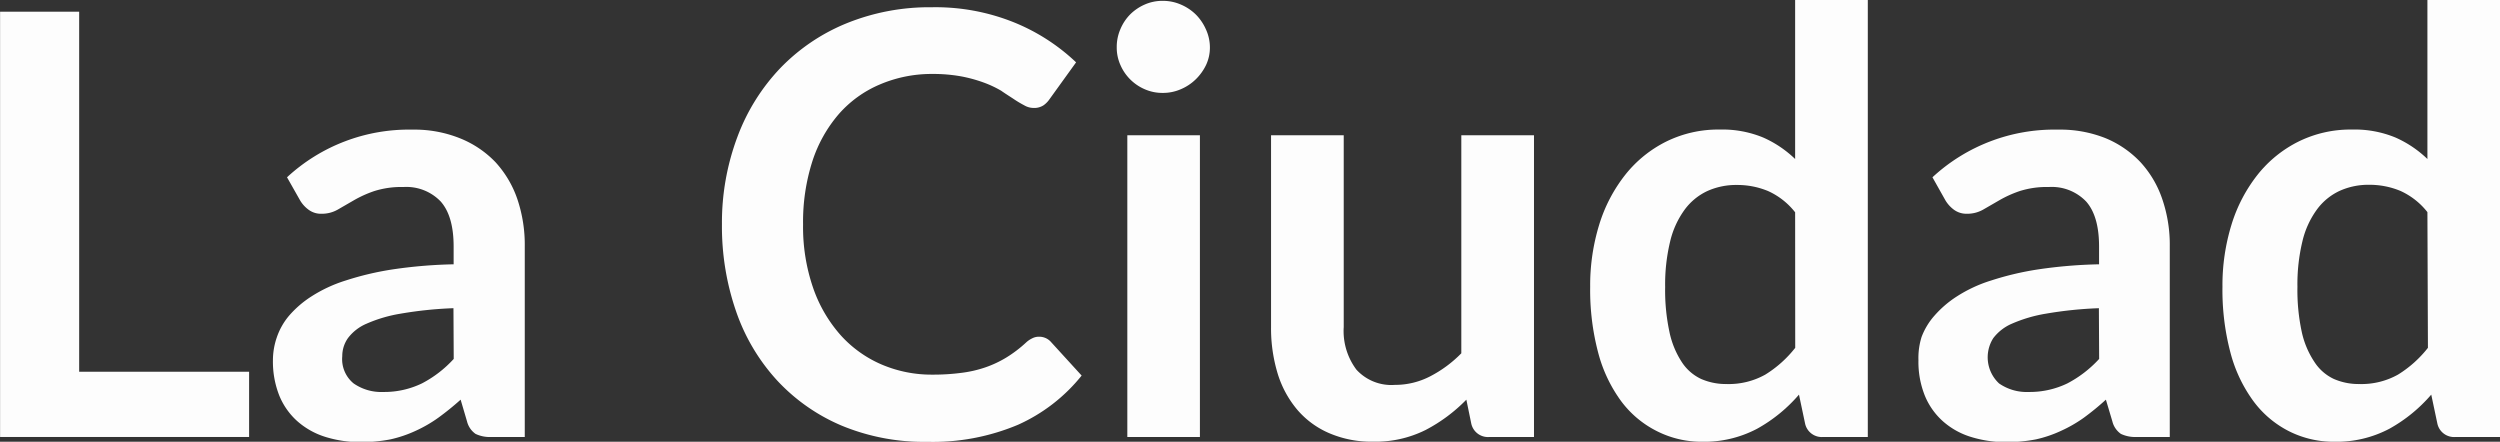
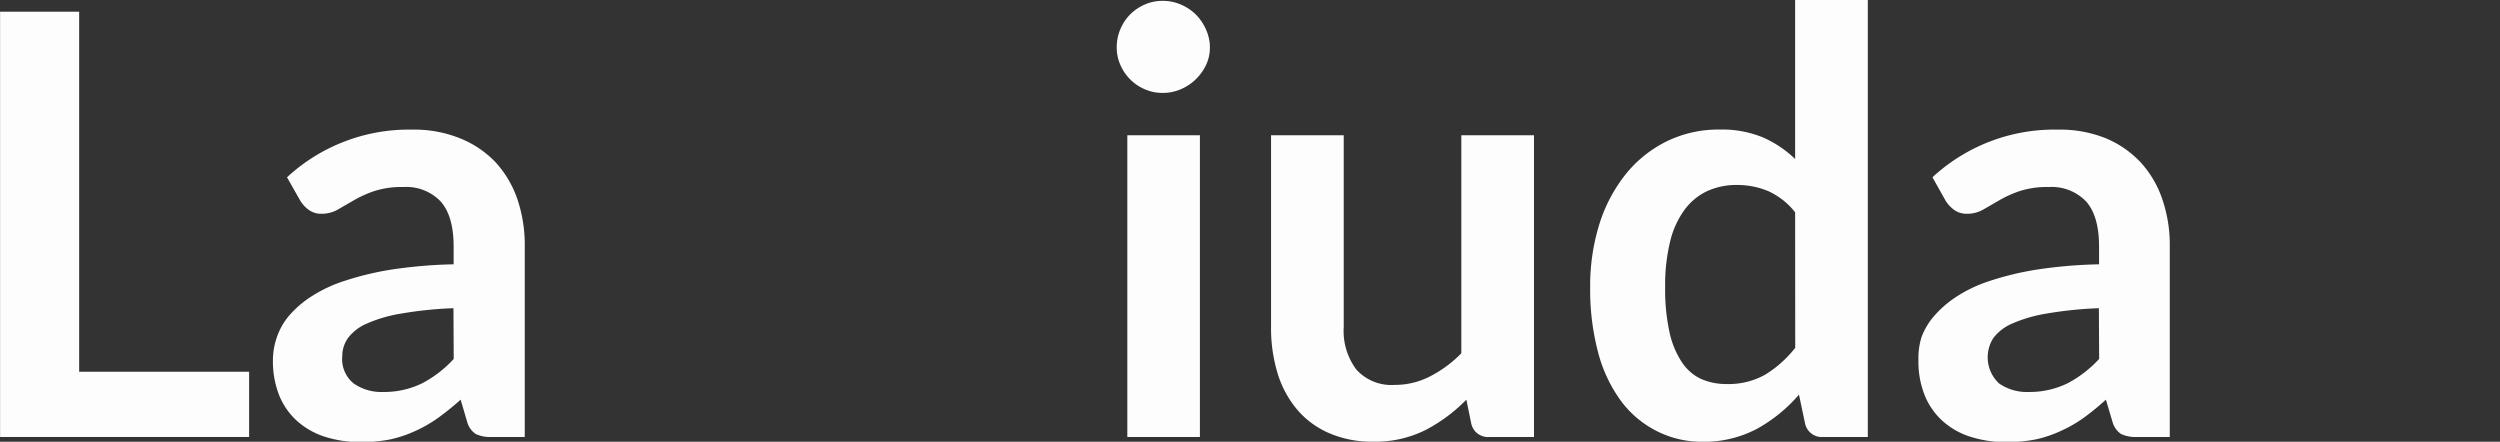
<svg xmlns="http://www.w3.org/2000/svg" id="Layer_1" data-name="Layer 1" viewBox="0 0 292.75 51.73">
  <rect x="0" y="0" width="292.75" height="51.73" fill="#333333" stroke="none" />
  <defs>
    <style>.cls-1{fill:#fdfdfd;}</style>
  </defs>
  <path class="cls-1" d="M35.16,46.55v7.64H6V4.39h9.26V46.55Z" transform="translate(-5.99 -3.02)" />
  <path class="cls-1" d="M39.6,23.78A21,21,0,0,1,54.27,18.2a14.3,14.3,0,0,1,5.55,1A11.85,11.85,0,0,1,64,22a12.27,12.27,0,0,1,2.57,4.33,16.71,16.71,0,0,1,.87,5.51V54.19H63.54a3.88,3.88,0,0,1-1.86-.36,2.53,2.53,0,0,1-1-1.46l-.75-2.55a32.55,32.55,0,0,1-2.62,2.12,15.68,15.68,0,0,1-2.65,1.53,14.54,14.54,0,0,1-2.95,1,17.56,17.56,0,0,1-3.46.32,13.6,13.6,0,0,1-4.13-.6,9,9,0,0,1-3.27-1.81,8.14,8.14,0,0,1-2.14-3,10.77,10.77,0,0,1-.76-4.17,8.22,8.22,0,0,1,.45-2.67A7.8,7.8,0,0,1,39.83,40a12,12,0,0,1,2.63-2.27,16.56,16.56,0,0,1,4-1.86,34.75,34.75,0,0,1,5.49-1.3,55.67,55.67,0,0,1,7.16-.6V31.88q0-3.55-1.51-5.26a5.56,5.56,0,0,0-4.37-1.7,10.45,10.45,0,0,0-3.43.48,13.4,13.4,0,0,0-2.4,1.09l-1.87,1.08a3.73,3.73,0,0,1-1.88.48,2.42,2.42,0,0,1-1.51-.46,3.69,3.69,0,0,1-1-1.09ZM59.09,39.11a45.91,45.91,0,0,0-6.19.64,16.6,16.6,0,0,0-4,1.18,5.35,5.35,0,0,0-2.17,1.69,3.63,3.63,0,0,0-.66,2.1,3.67,3.67,0,0,0,1.33,3.2,5.67,5.67,0,0,0,3.46,1,10.15,10.15,0,0,0,4.53-1,13.44,13.44,0,0,0,3.73-2.87Z" transform="translate(-5.99 -3.02)" />
-   <path class="cls-1" d="M127.66,42.45A1.84,1.84,0,0,1,129,43l3.65,4a20.06,20.06,0,0,1-7.45,5.76,25.73,25.73,0,0,1-10.63,2,25.17,25.17,0,0,1-10-1.89A22,22,0,0,1,97,47.58a23,23,0,0,1-4.8-8.06,30.32,30.32,0,0,1-1.67-10.23A28.56,28.56,0,0,1,92.36,19a23.58,23.58,0,0,1,5-8,22.67,22.67,0,0,1,7.76-5.25,25.81,25.81,0,0,1,10-1.88,24.58,24.58,0,0,1,9.66,1.79A23.2,23.2,0,0,1,132,10.32l-3.1,4.3a2.89,2.89,0,0,1-.71.73,2,2,0,0,1-1.19.31,2.19,2.19,0,0,1-1.06-.3,13.14,13.14,0,0,1-1.21-.72c-.43-.29-.94-.6-1.51-1a12.44,12.44,0,0,0-2-.94,16.57,16.57,0,0,0-2.64-.73,18.56,18.56,0,0,0-3.46-.29A15.41,15.41,0,0,0,109,12.92a13.27,13.27,0,0,0-4.77,3.44,16,16,0,0,0-3.1,5.51,23.25,23.25,0,0,0-1.1,7.42,21.9,21.9,0,0,0,1.19,7.48,16.39,16.39,0,0,0,3.22,5.51,13.73,13.73,0,0,0,4.78,3.42,14.88,14.88,0,0,0,5.93,1.19,25.3,25.3,0,0,0,3.42-.21,13.82,13.82,0,0,0,2.83-.65,12.66,12.66,0,0,0,2.44-1.15,14.74,14.74,0,0,0,2.29-1.74,2.88,2.88,0,0,1,.73-.5A1.67,1.67,0,0,1,127.66,42.45Z" transform="translate(-5.99 -3.02)" />
  <path class="cls-1" d="M147.67,8.56a4.82,4.82,0,0,1-.45,2.07A5.94,5.94,0,0,1,146,12.32a5.67,5.67,0,0,1-1.74,1.15,5.23,5.23,0,0,1-2.13.43,5.11,5.11,0,0,1-2.09-.43,5.44,5.44,0,0,1-2.85-2.84,5,5,0,0,1-.43-2.07,5.23,5.23,0,0,1,.43-2.13,5.45,5.45,0,0,1,1.15-1.73,5.6,5.6,0,0,1,1.7-1.15,5.11,5.11,0,0,1,2.09-.43,5.23,5.23,0,0,1,2.13.43A5.67,5.67,0,0,1,146,4.7a5.73,5.73,0,0,1,1.19,1.73A5.09,5.09,0,0,1,147.67,8.56Zm-1.17,10.3V54.19H138V18.86Z" transform="translate(-5.99 -3.02)" />
  <path class="cls-1" d="M185.62,18.86V54.19h-5.2a2,2,0,0,1-2.14-1.55l-.58-2.82a18.77,18.77,0,0,1-4.79,3.56,13.14,13.14,0,0,1-6.16,1.36,12.47,12.47,0,0,1-5.12-1A10.21,10.21,0,0,1,157.9,51a12,12,0,0,1-2.3-4.25,18.22,18.22,0,0,1-.77-5.43V18.86h8.51V41.31a7.53,7.53,0,0,0,1.49,5,5.54,5.54,0,0,0,4.5,1.78,8.92,8.92,0,0,0,4.13-1,14.24,14.24,0,0,0,3.65-2.7V18.86Z" transform="translate(-5.99 -3.02)" />
  <path class="cls-1" d="M224.71,3V54.19H219.5a2,2,0,0,1-2.13-1.55l-.72-3.41a17.91,17.91,0,0,1-4.91,4,13.26,13.26,0,0,1-6.46,1.52A11.57,11.57,0,0,1,200,53.5,11.81,11.81,0,0,1,195.83,50a16.78,16.78,0,0,1-2.69-5.67,28.66,28.66,0,0,1-.94-7.71,24.12,24.12,0,0,1,1.06-7.3,17.87,17.87,0,0,1,3.07-5.86,14.22,14.22,0,0,1,4.79-3.87,13.76,13.76,0,0,1,6.26-1.4,12.51,12.51,0,0,1,5.07.93,12.88,12.88,0,0,1,3.75,2.52V3ZM216.2,27.88a8.45,8.45,0,0,0-3.15-2.48,9.35,9.35,0,0,0-3.67-.72,8.14,8.14,0,0,0-3.48.72,6.94,6.94,0,0,0-2.65,2.19,10.33,10.33,0,0,0-1.69,3.72,21.37,21.37,0,0,0-.58,5.32,23.19,23.19,0,0,0,.5,5.25,10.25,10.25,0,0,0,1.43,3.51,5.47,5.47,0,0,0,2.27,2,7.23,7.23,0,0,0,3,.6,8.77,8.77,0,0,0,4.52-1.1,13.38,13.38,0,0,0,3.51-3.14Z" transform="translate(-5.99 -3.02)" />
  <path class="cls-1" d="M232.28,23.78A21,21,0,0,1,247,18.2a14.3,14.3,0,0,1,5.55,1A11.85,11.85,0,0,1,256.63,22a12.11,12.11,0,0,1,2.56,4.33,16.46,16.46,0,0,1,.88,5.51V54.19h-3.86a3.94,3.94,0,0,1-1.86-.36,2.52,2.52,0,0,1-1-1.46l-.76-2.55A30.81,30.81,0,0,1,250,51.94a15.76,15.76,0,0,1-2.66,1.53,14.25,14.25,0,0,1-2.94,1,17.56,17.56,0,0,1-3.46.32,13.6,13.6,0,0,1-4.13-.6,8.83,8.83,0,0,1-3.27-1.81,8.14,8.14,0,0,1-2.14-3,10.59,10.59,0,0,1-.76-4.17A8.22,8.22,0,0,1,231,42.5,8,8,0,0,1,232.5,40a12.31,12.31,0,0,1,2.64-2.27,16.38,16.38,0,0,1,4-1.86,34.75,34.75,0,0,1,5.49-1.3,55.67,55.67,0,0,1,7.16-.6V31.88q0-3.55-1.51-5.26a5.57,5.57,0,0,0-4.38-1.7,10.39,10.39,0,0,0-3.42.48,13.4,13.4,0,0,0-2.4,1.09l-1.87,1.08a3.76,3.76,0,0,1-1.88.48,2.47,2.47,0,0,1-1.52-.46,3.79,3.79,0,0,1-1-1.09Zm19.49,15.33a46.26,46.26,0,0,0-6.2.64,16.74,16.74,0,0,0-4,1.18,5.42,5.42,0,0,0-2.17,1.69,4.18,4.18,0,0,0,.68,5.3,5.67,5.67,0,0,0,3.46,1,10.15,10.15,0,0,0,4.53-1,13.59,13.59,0,0,0,3.73-2.87Z" transform="translate(-5.99 -3.02)" />
-   <path class="cls-1" d="M298.75,3V54.19h-5.21a2,2,0,0,1-2.13-1.55l-.72-3.41a17.91,17.91,0,0,1-4.91,4,13.26,13.26,0,0,1-6.46,1.52A11.6,11.6,0,0,1,274,53.5,11.81,11.81,0,0,1,269.87,50a16.78,16.78,0,0,1-2.69-5.67,28.66,28.66,0,0,1-.94-7.71,24.12,24.12,0,0,1,1.06-7.3,17.87,17.87,0,0,1,3.07-5.86,14.22,14.22,0,0,1,4.79-3.87,13.76,13.76,0,0,1,6.26-1.4,12.51,12.51,0,0,1,5.07.93,12.88,12.88,0,0,1,3.75,2.52V3Zm-8.51,24.86a8.45,8.45,0,0,0-3.15-2.48,9.35,9.35,0,0,0-3.67-.72,8.14,8.14,0,0,0-3.48.72,6.94,6.94,0,0,0-2.65,2.19,10.33,10.33,0,0,0-1.69,3.72,21.37,21.37,0,0,0-.58,5.32,23.19,23.19,0,0,0,.5,5.25A10.25,10.25,0,0,0,277,45.39a5.47,5.47,0,0,0,2.27,2,7.23,7.23,0,0,0,3,.6,8.77,8.77,0,0,0,4.52-1.1,13.38,13.38,0,0,0,3.51-3.14Z" transform="translate(-5.99 -3.02)" />
</svg>